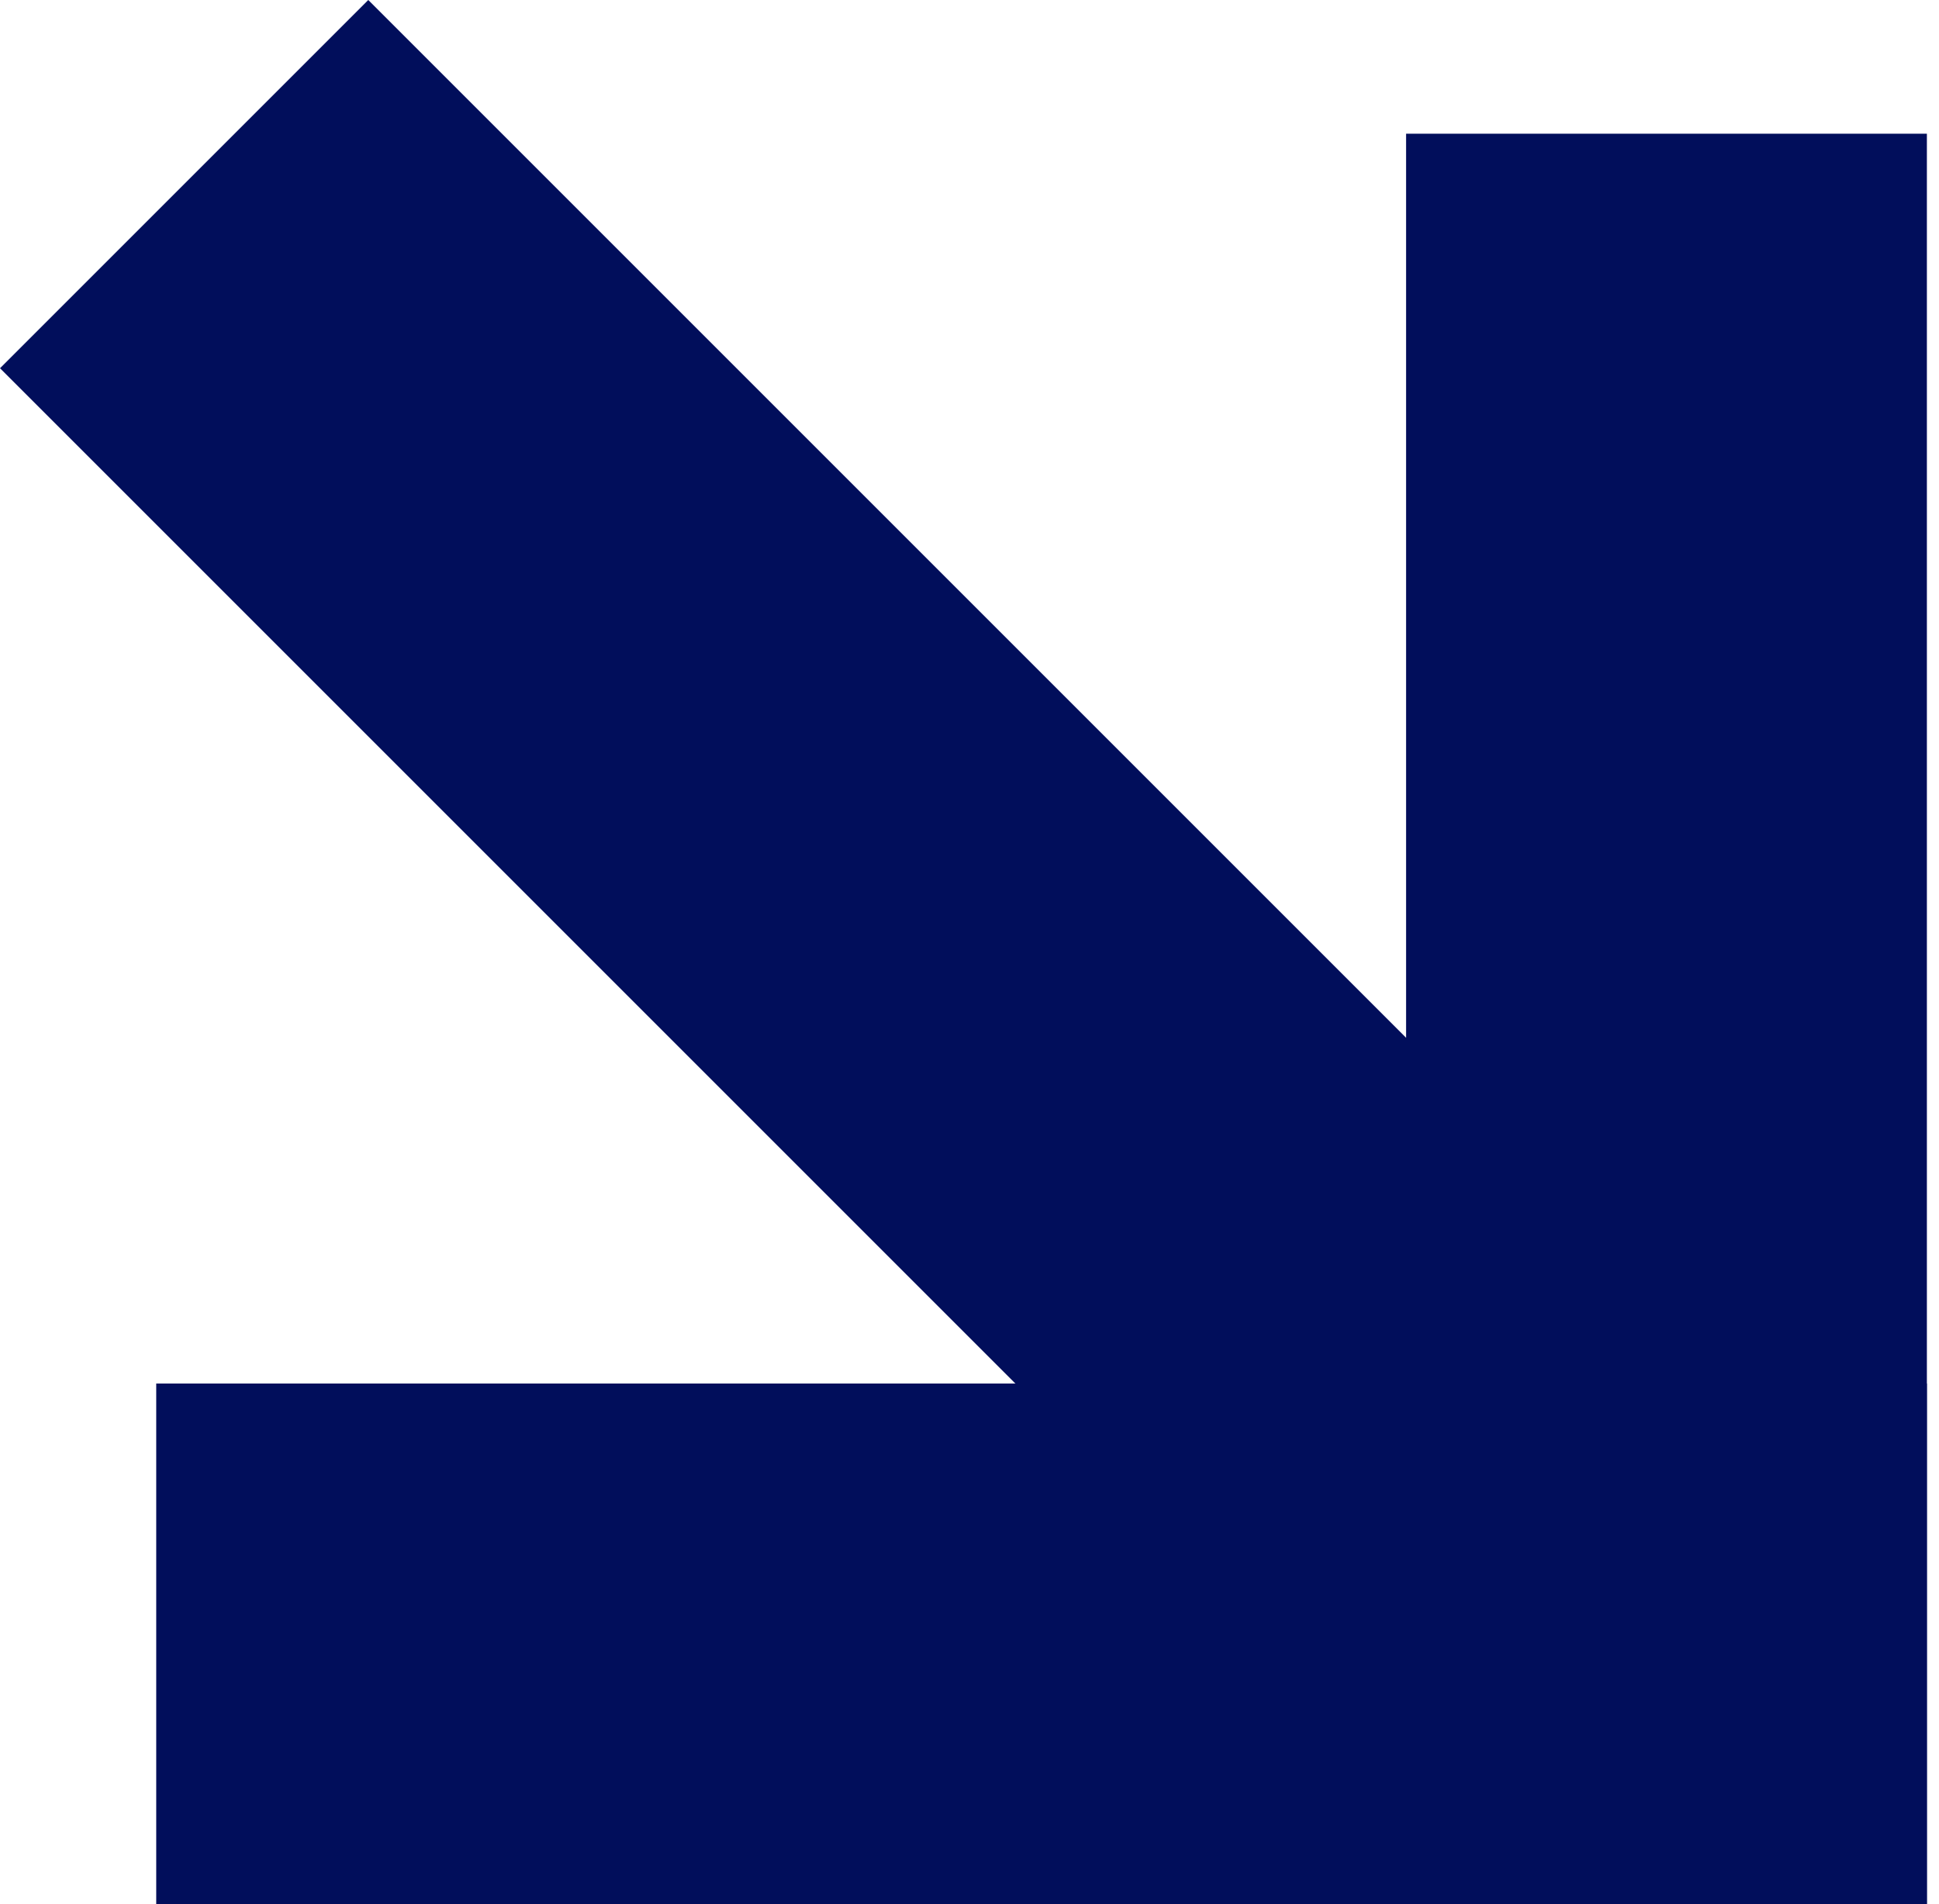
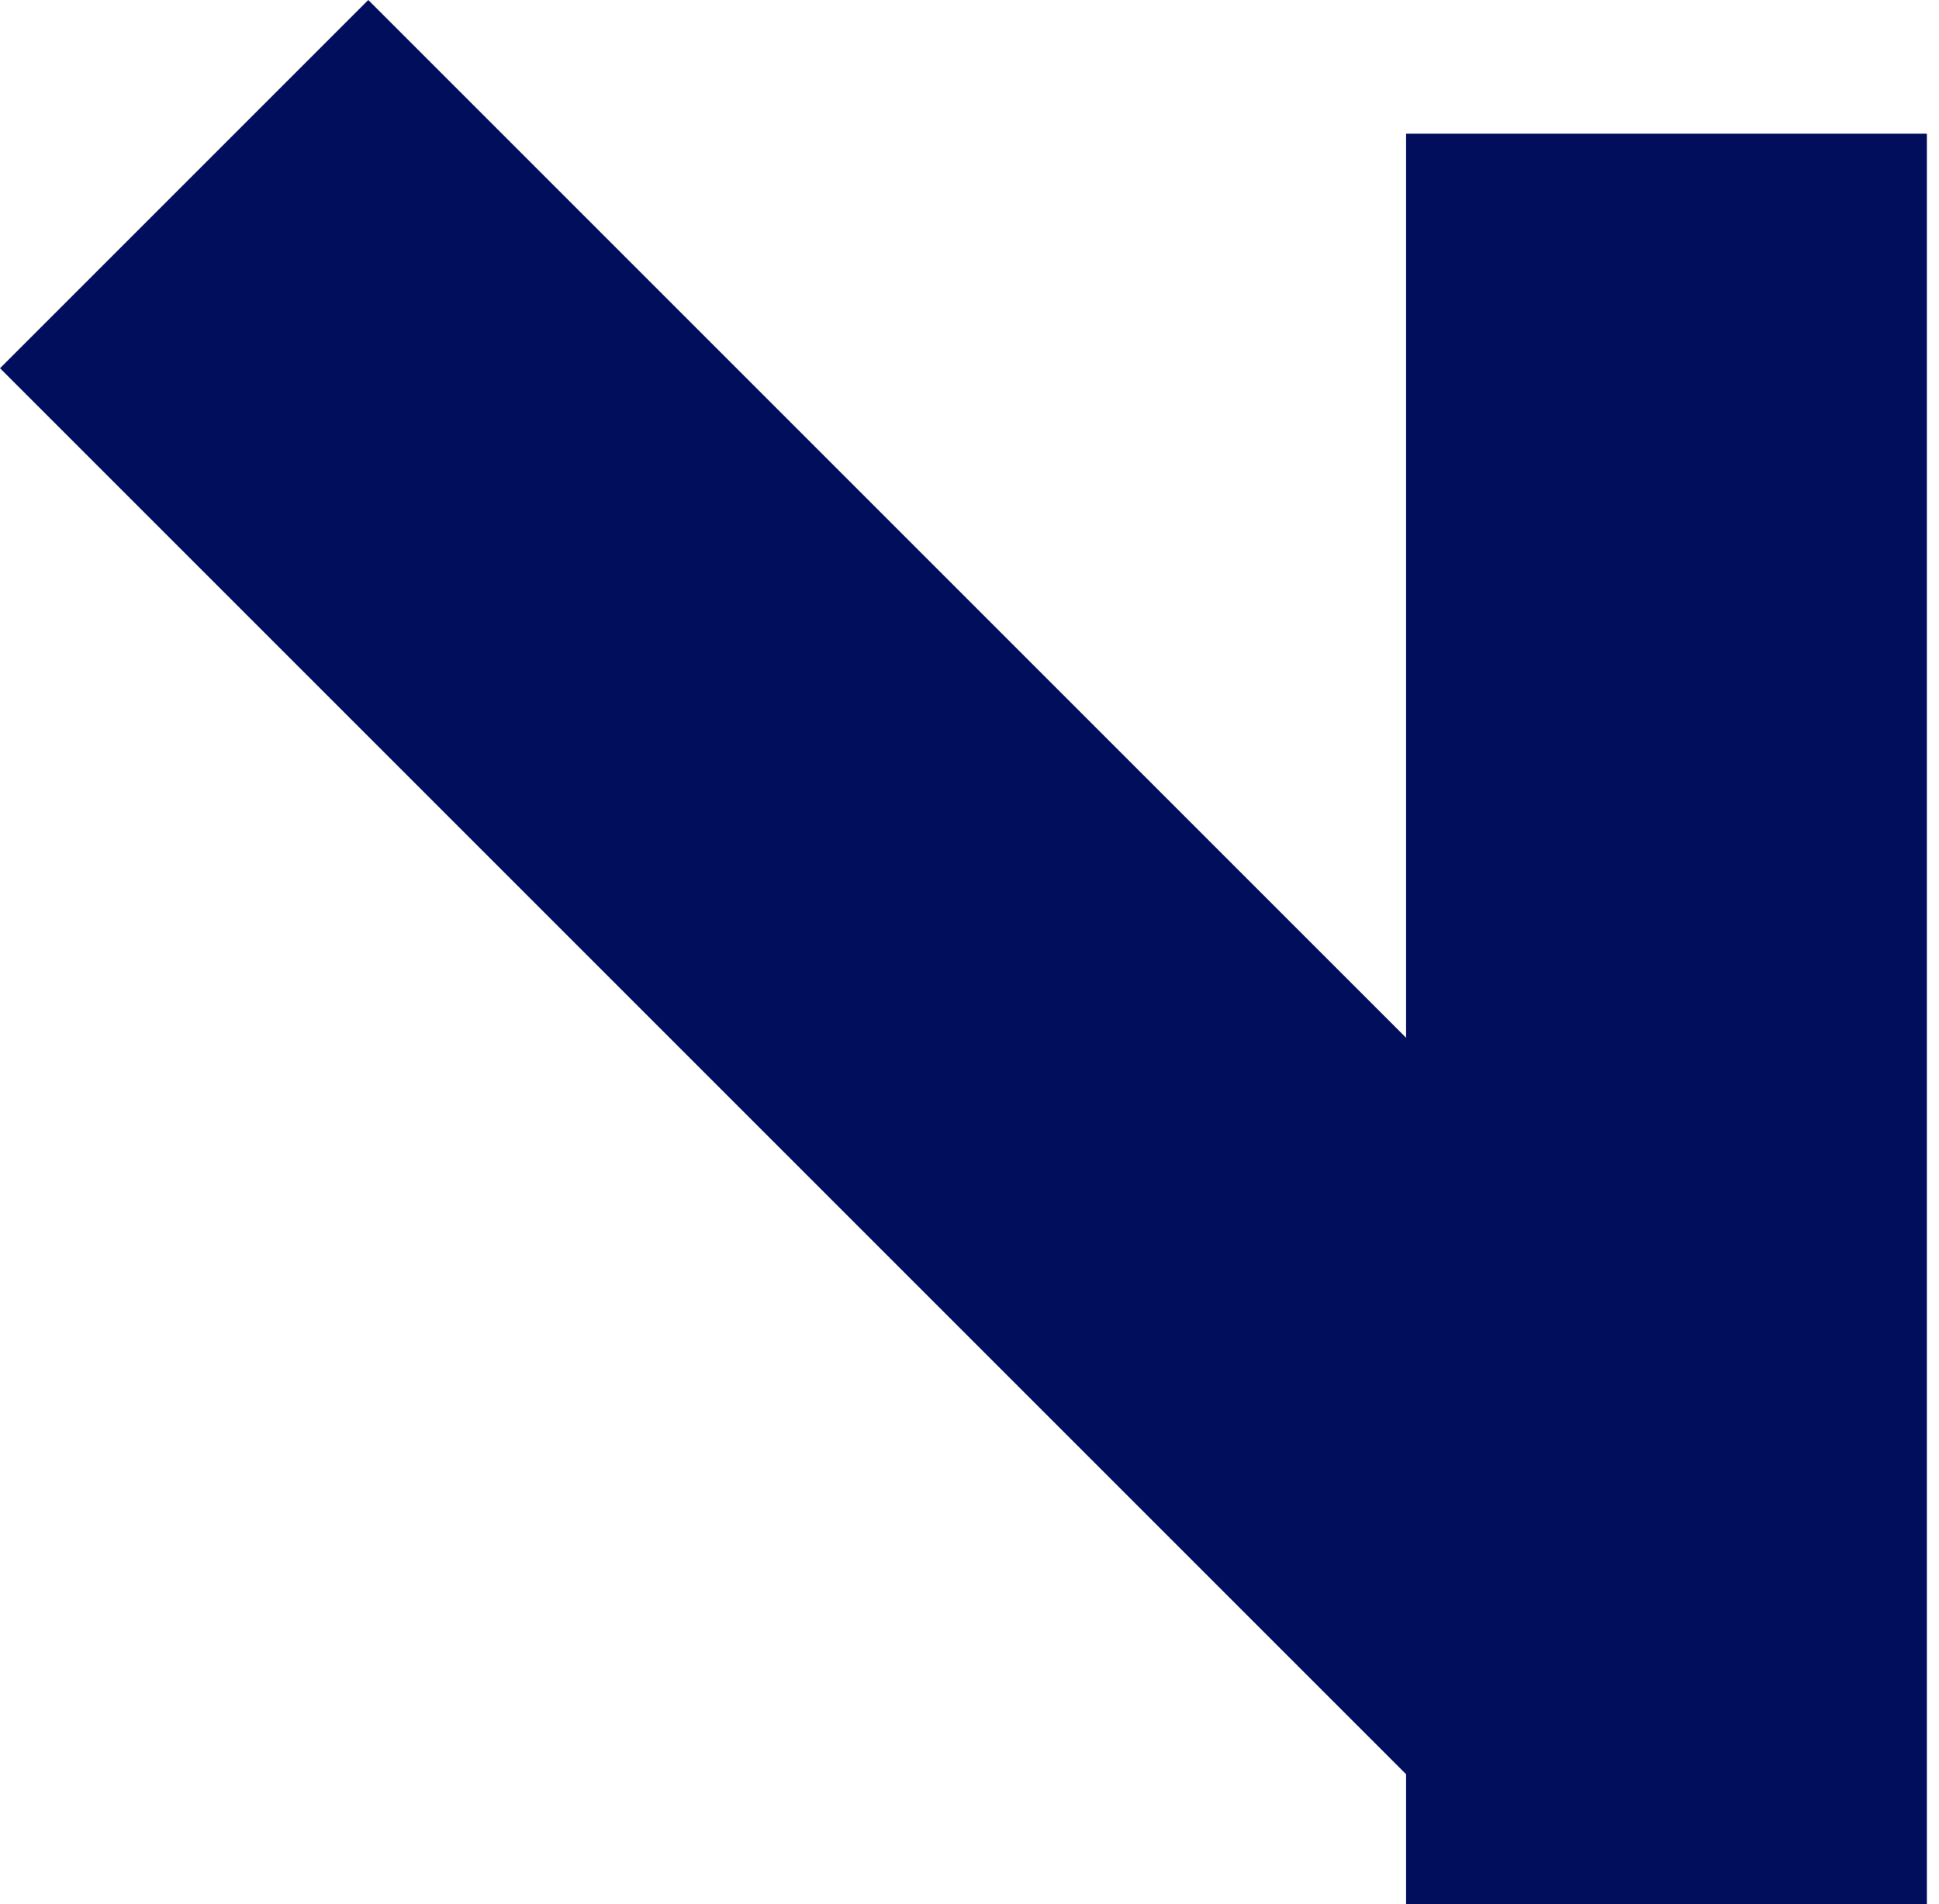
<svg xmlns="http://www.w3.org/2000/svg" width="56" height="55" viewBox="0 0 56 55" fill="none">
  <g id="Shape_CORPO">
-     <rect id="Rectangle 4636" x="55.65" y="55" width="51.138" height="15.041" transform="rotate(-180 55.65 55)" fill="#010E5B" />
    <rect id="Rectangle 4637" x="40.609" y="55" width="51.138" height="15.041" transform="rotate(-90 40.609 55)" fill="#010E5B" />
    <rect id="Rectangle 4638" x="44.365" y="55" width="62.741" height="15.041" transform="rotate(-135 44.365 55)" fill="#010E5B" />
  </g>
</svg>